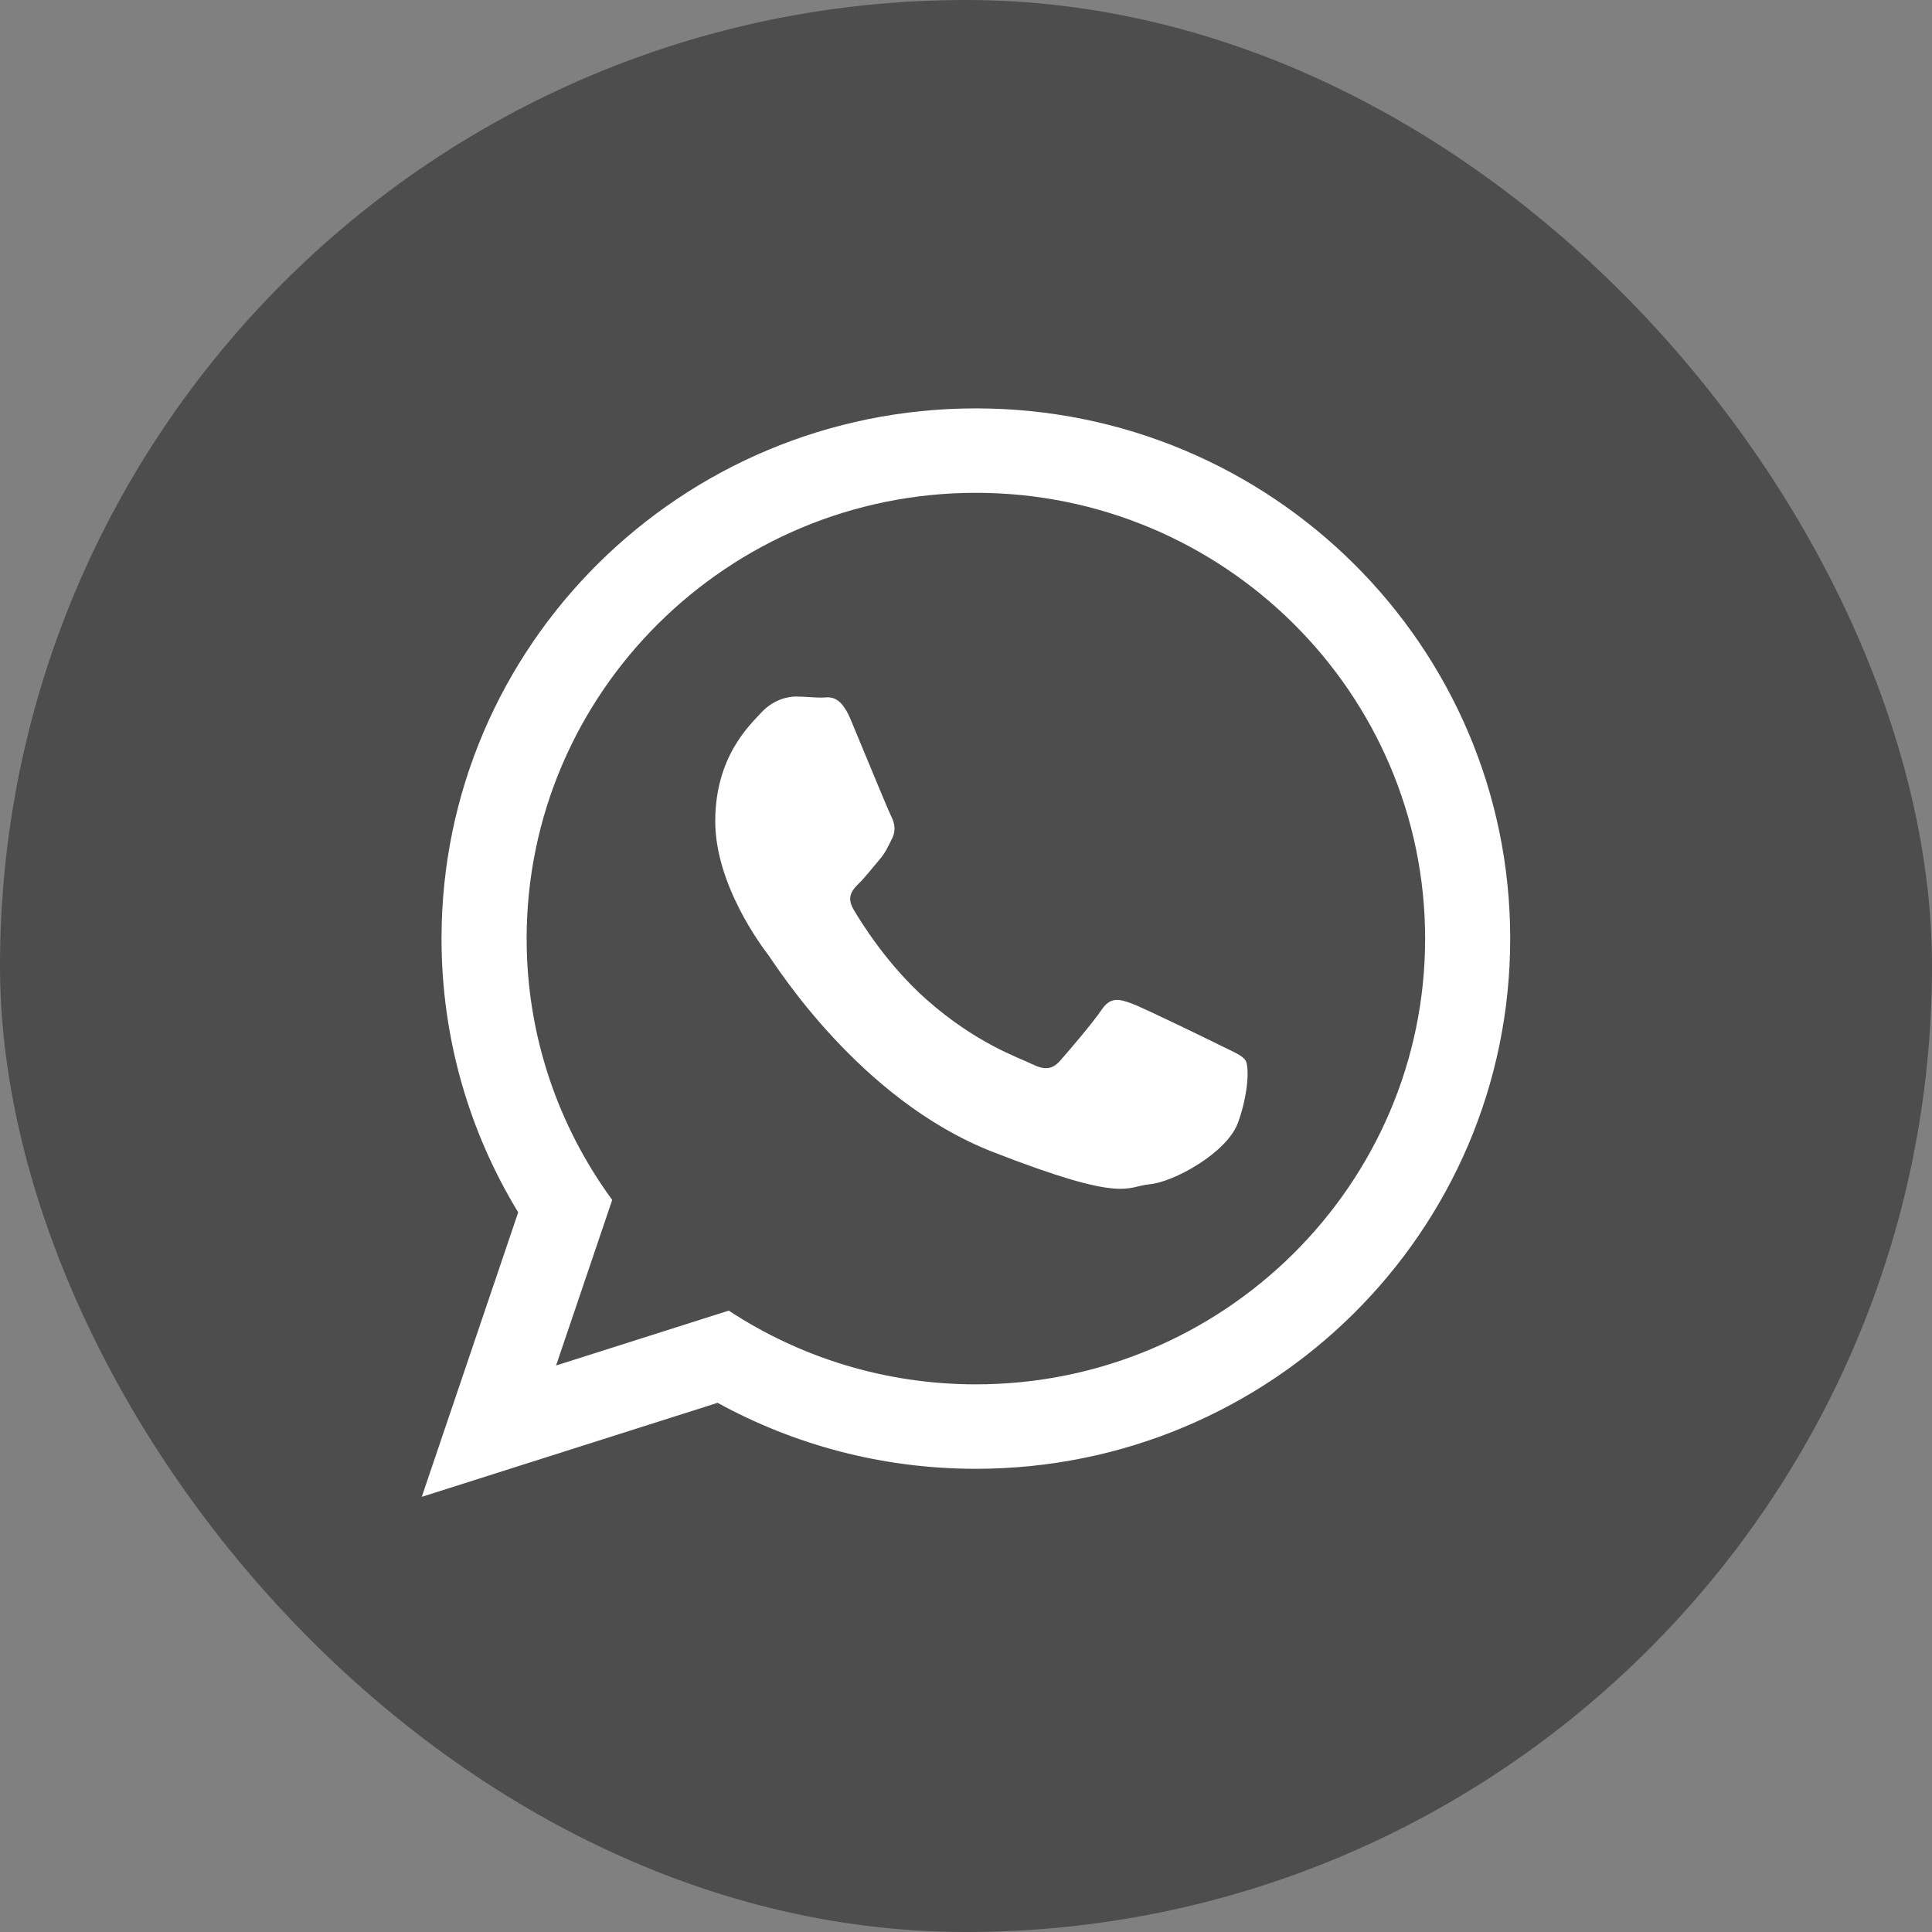
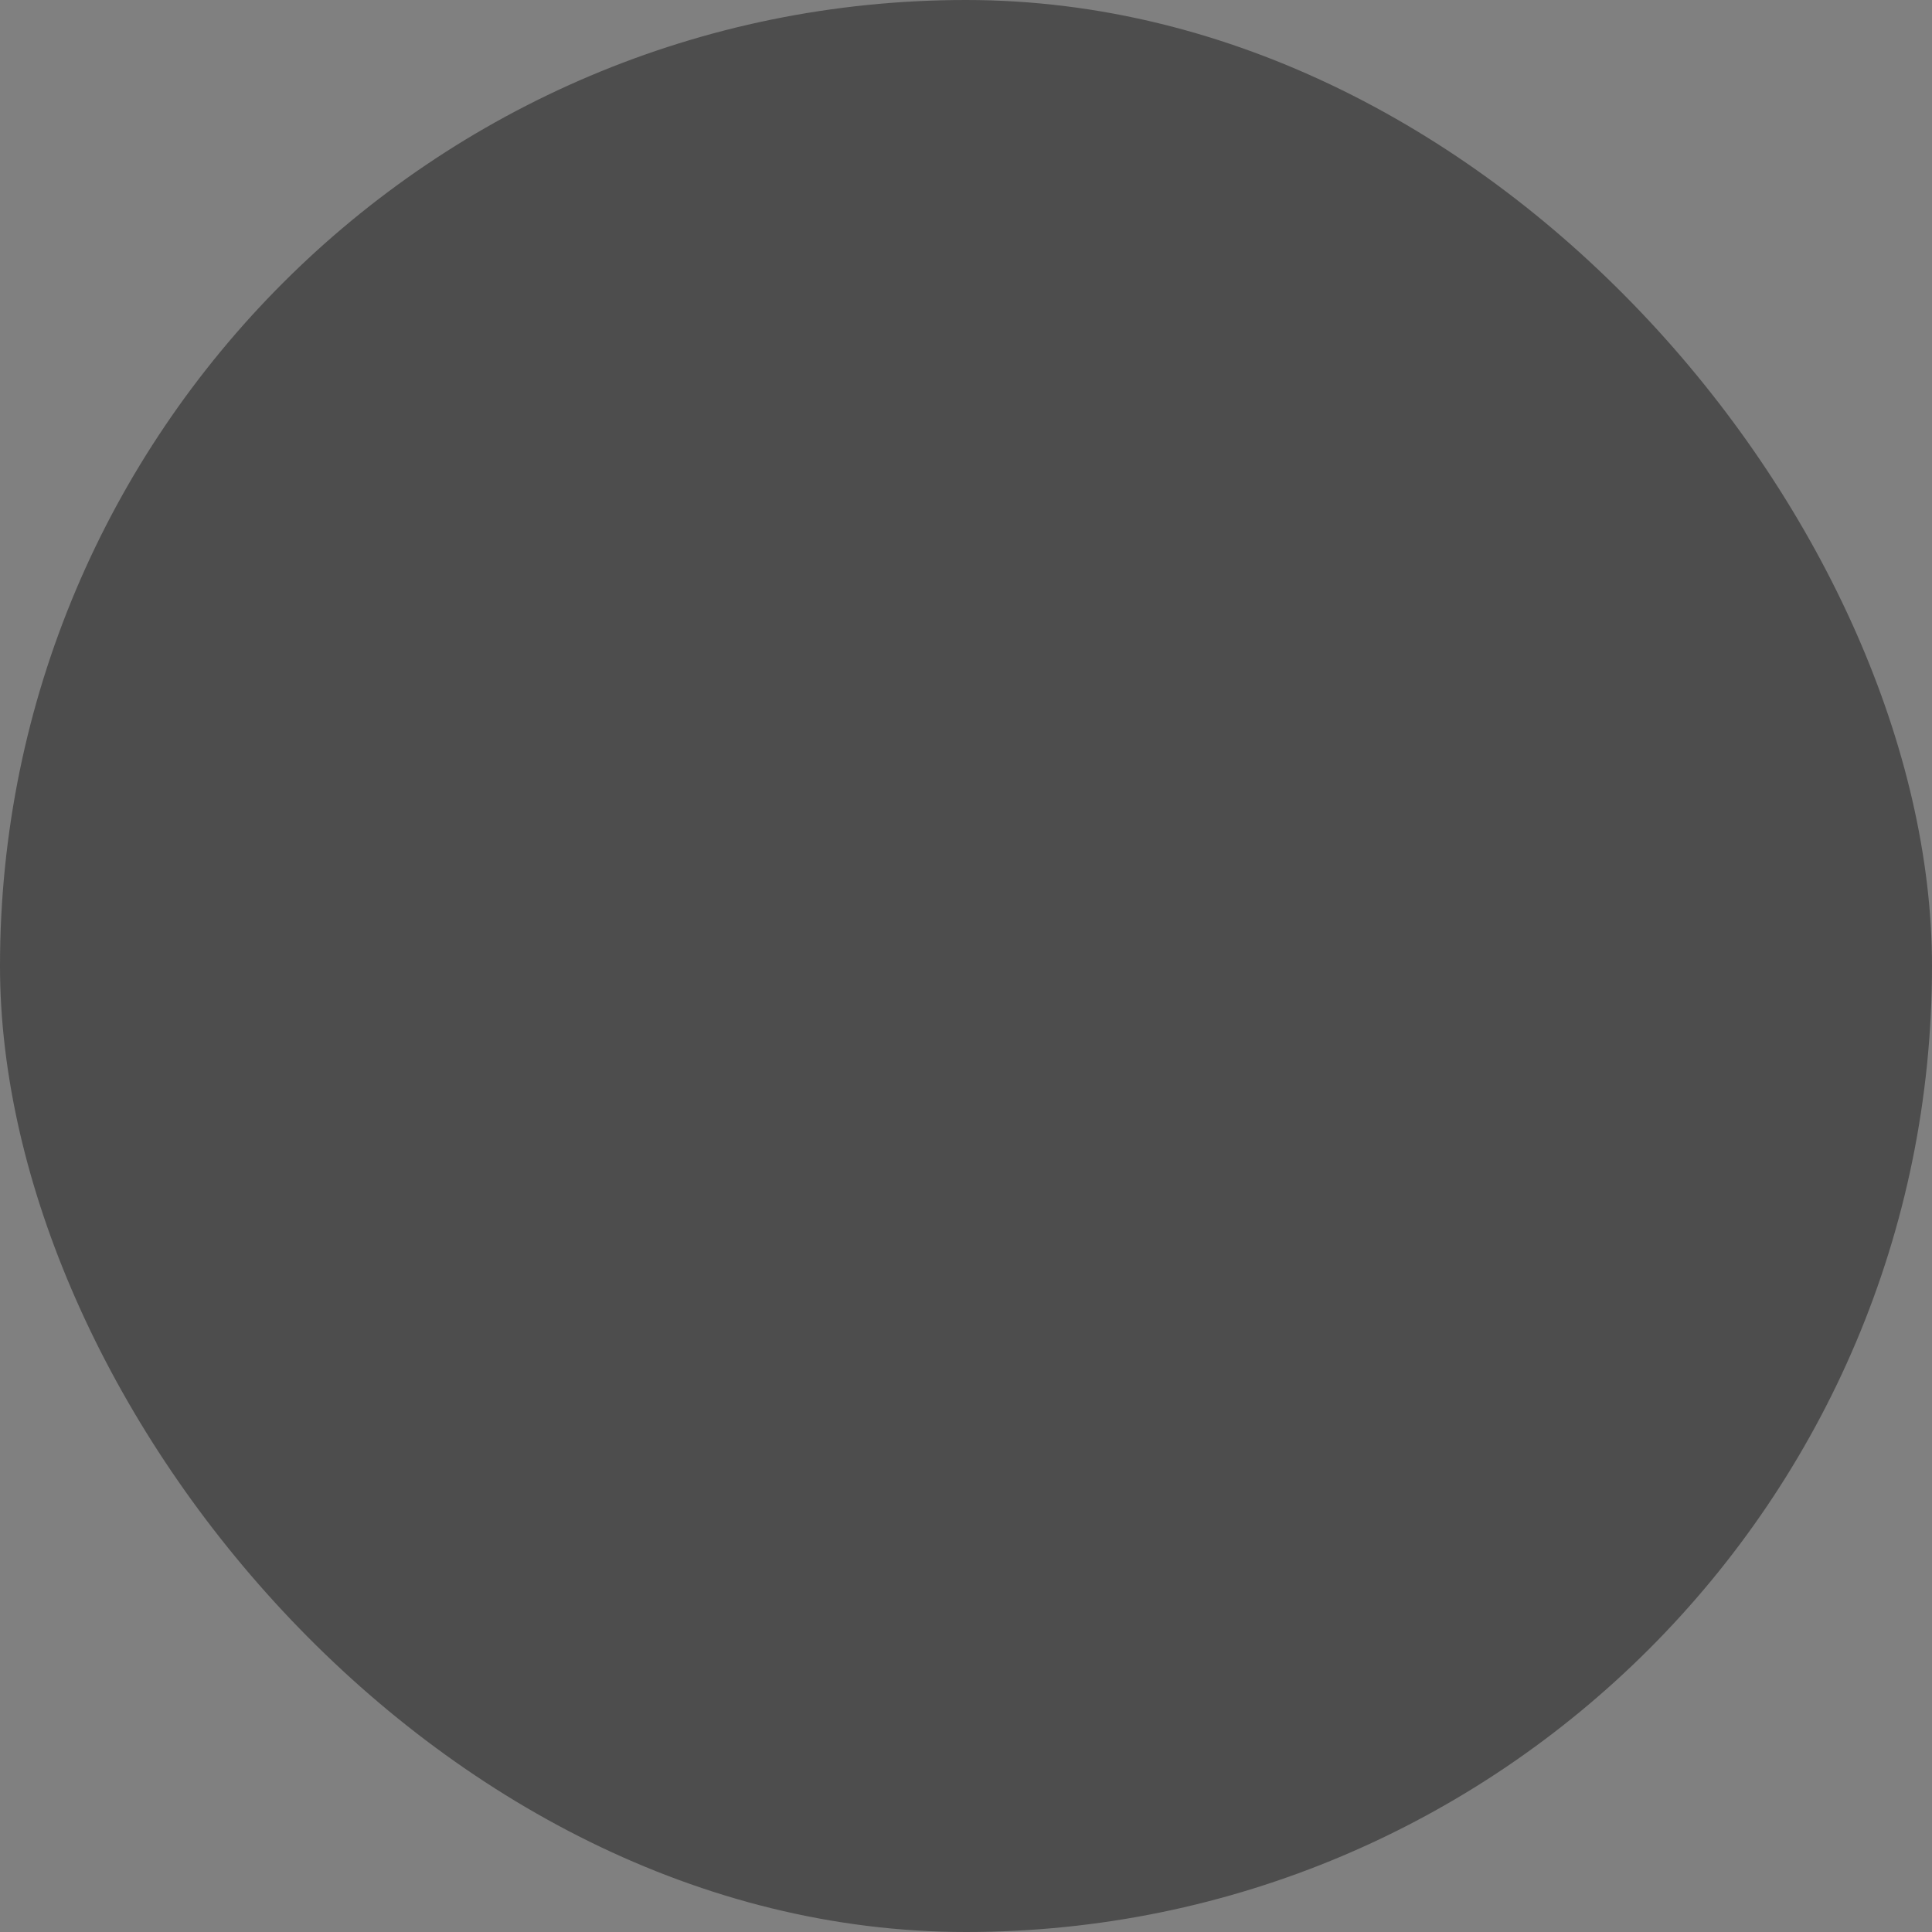
<svg xmlns="http://www.w3.org/2000/svg" width="109" height="109" viewBox="0 0 109 109" fill="none">
  <rect x="0" y="0" width="109" height="109" fill="#808080" stroke="none" />
  <rect width="109" height="109" rx="54.5" fill="#4D4D4D" />
-   <path d="M85.203 52.954C85.203 69.475 71.708 82.867 55.057 82.867C49.771 82.867 44.806 81.516 40.485 79.145L23.795 84.449L29.236 68.399C26.491 63.892 24.91 58.605 24.91 52.954C24.91 36.433 38.407 23.04 55.057 23.04C71.709 23.04 85.203 36.433 85.203 52.954ZM55.057 27.804C41.081 27.804 29.712 39.086 29.712 52.954C29.712 58.456 31.506 63.553 34.54 67.698L31.373 77.039L41.114 73.943C45.115 76.571 49.909 78.103 55.058 78.103C69.032 78.103 80.403 66.822 80.403 52.955C80.403 39.088 69.033 27.804 55.057 27.804ZM70.28 59.843C70.094 59.538 69.602 59.354 68.864 58.987C68.124 58.621 64.49 56.846 63.815 56.603C63.137 56.358 62.643 56.236 62.151 56.969C61.659 57.703 60.243 59.354 59.811 59.843C59.38 60.334 58.949 60.395 58.21 60.028C57.471 59.661 55.091 58.886 52.268 56.389C50.072 54.446 48.588 52.047 48.157 51.312C47.727 50.578 48.112 50.182 48.481 49.817C48.814 49.488 49.221 48.961 49.59 48.533C49.96 48.104 50.083 47.799 50.328 47.309C50.576 46.82 50.452 46.392 50.267 46.025C50.083 45.658 48.603 42.05 47.988 40.582C47.372 39.115 46.758 39.359 46.326 39.359C45.895 39.359 45.402 39.298 44.909 39.298C44.417 39.298 43.615 39.481 42.938 40.215C42.261 40.949 40.353 42.723 40.353 46.33C40.353 49.938 42.999 53.424 43.37 53.913C43.739 54.401 48.48 62.046 55.993 64.982C63.506 67.917 63.506 66.938 64.861 66.815C66.215 66.693 69.232 65.041 69.85 63.33C70.464 61.616 70.464 60.149 70.28 59.843Z" fill="white" />
</svg>